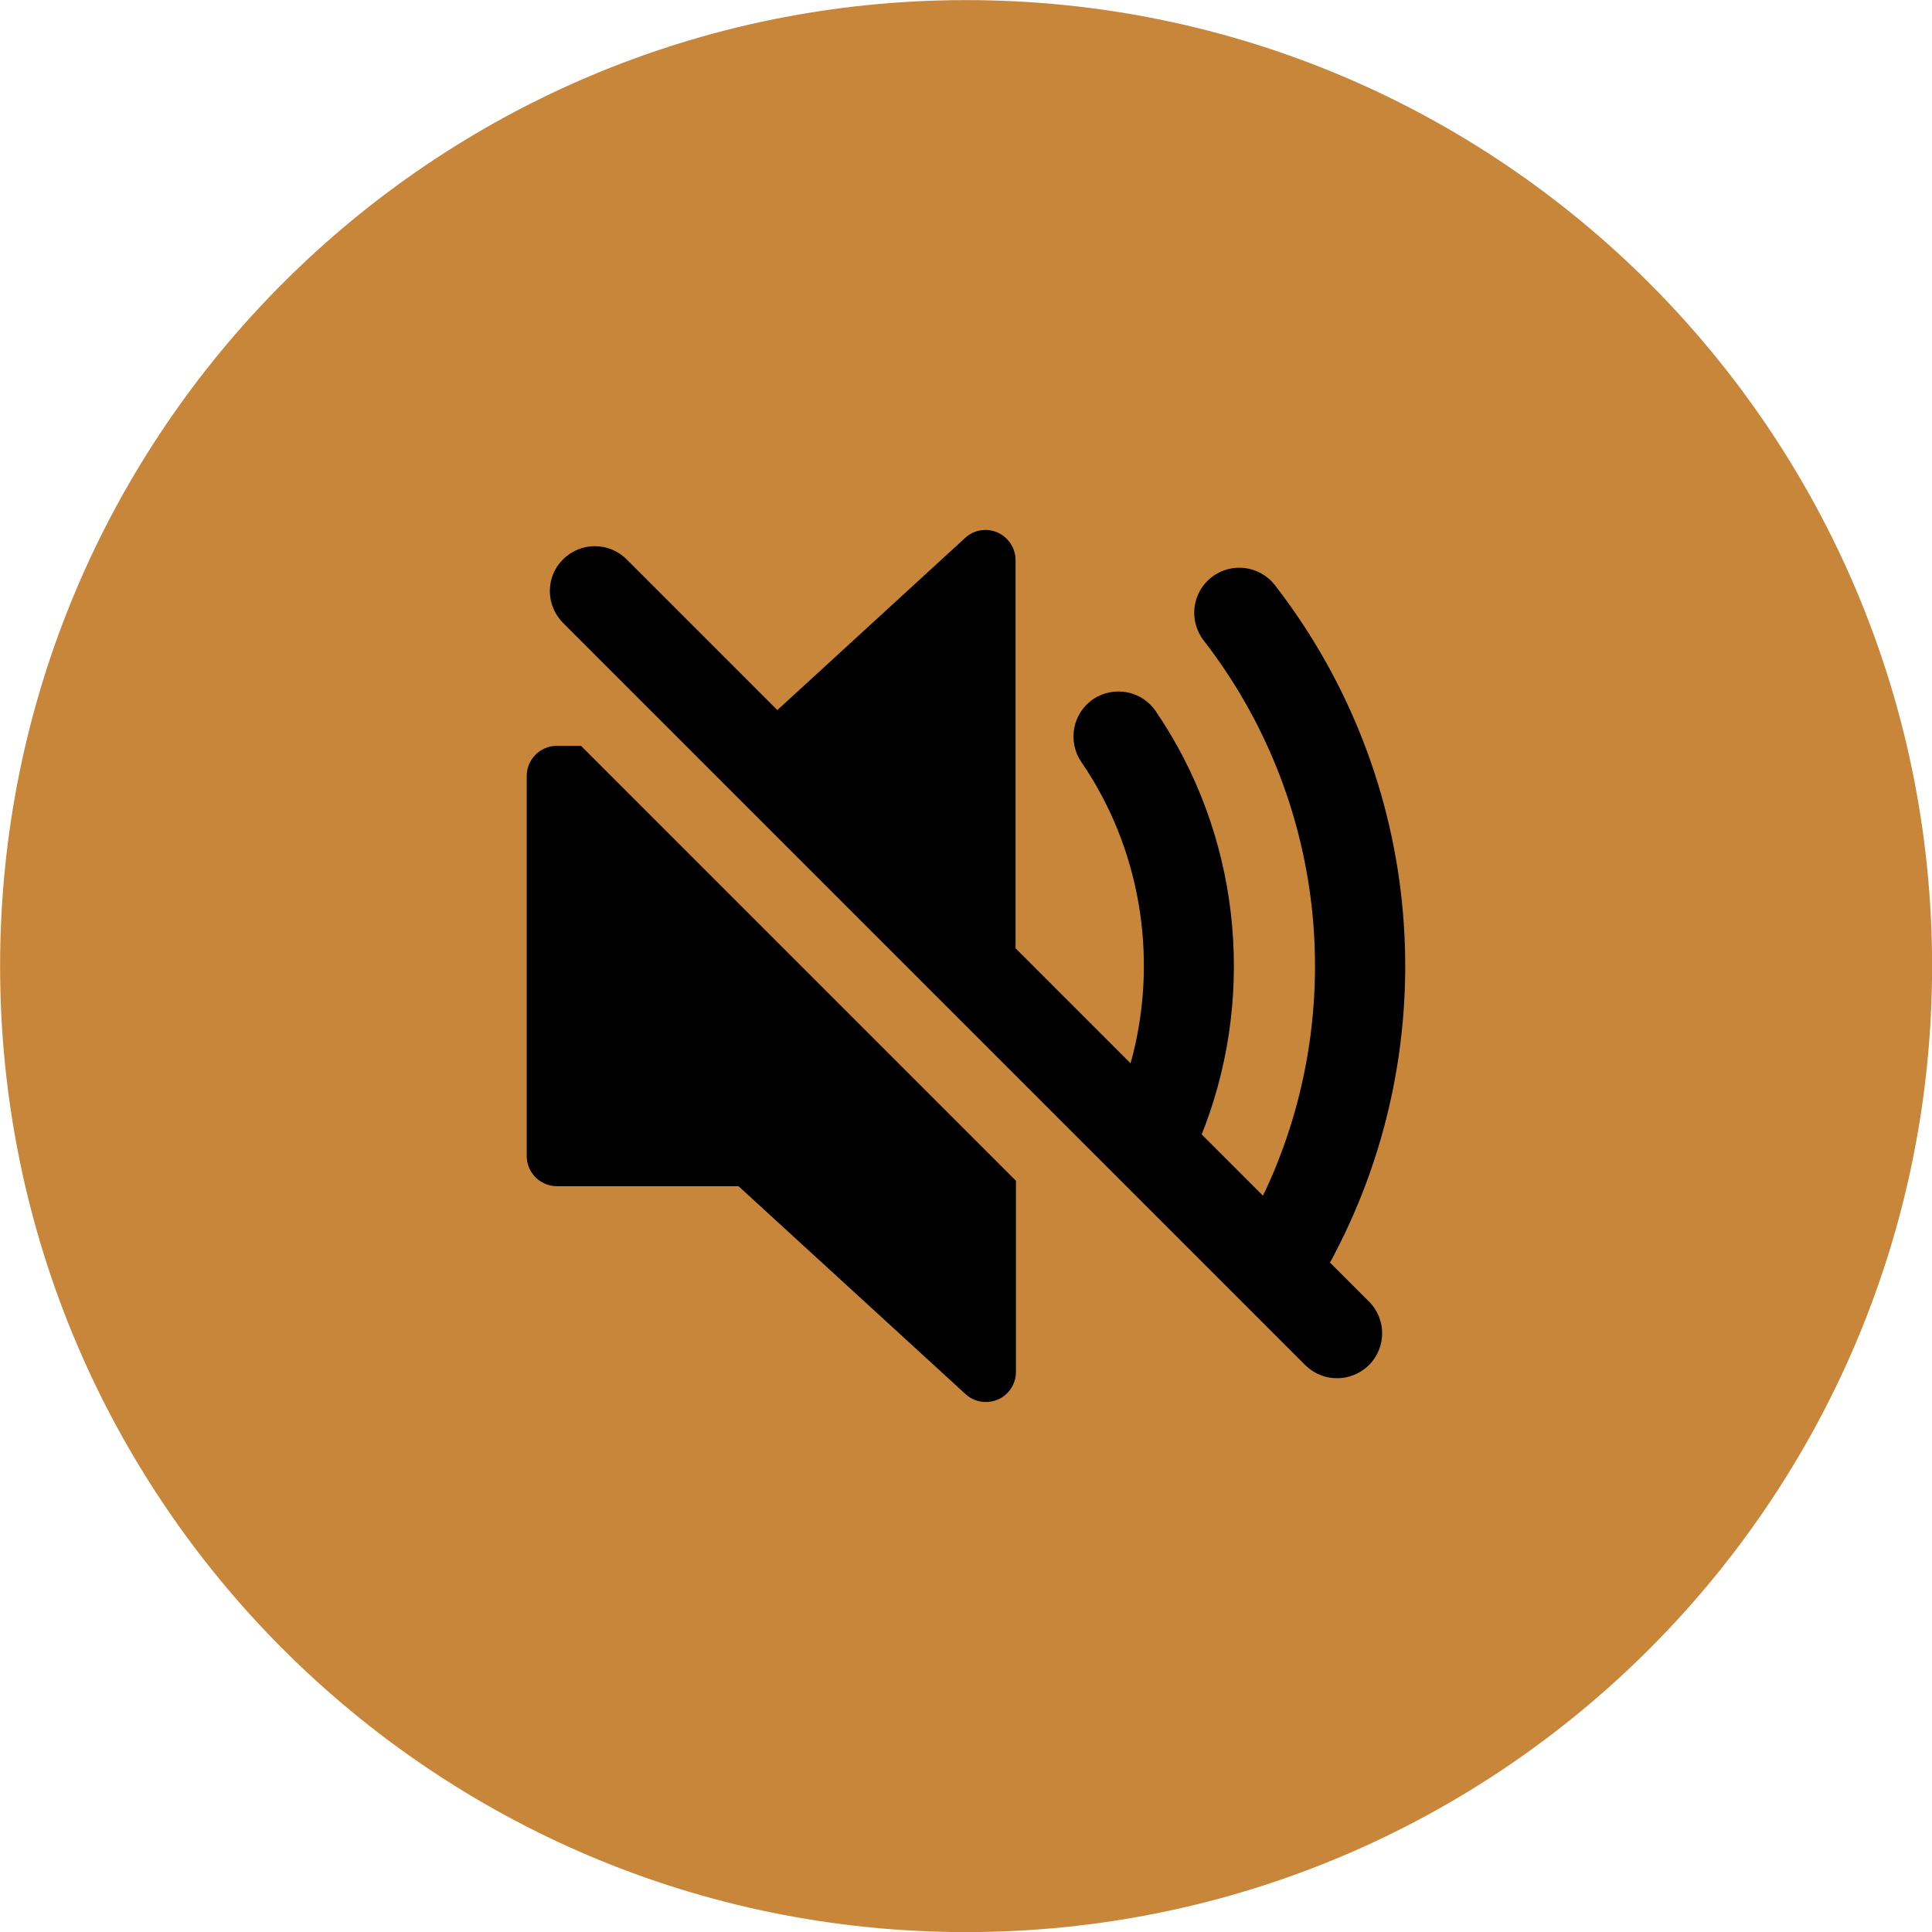
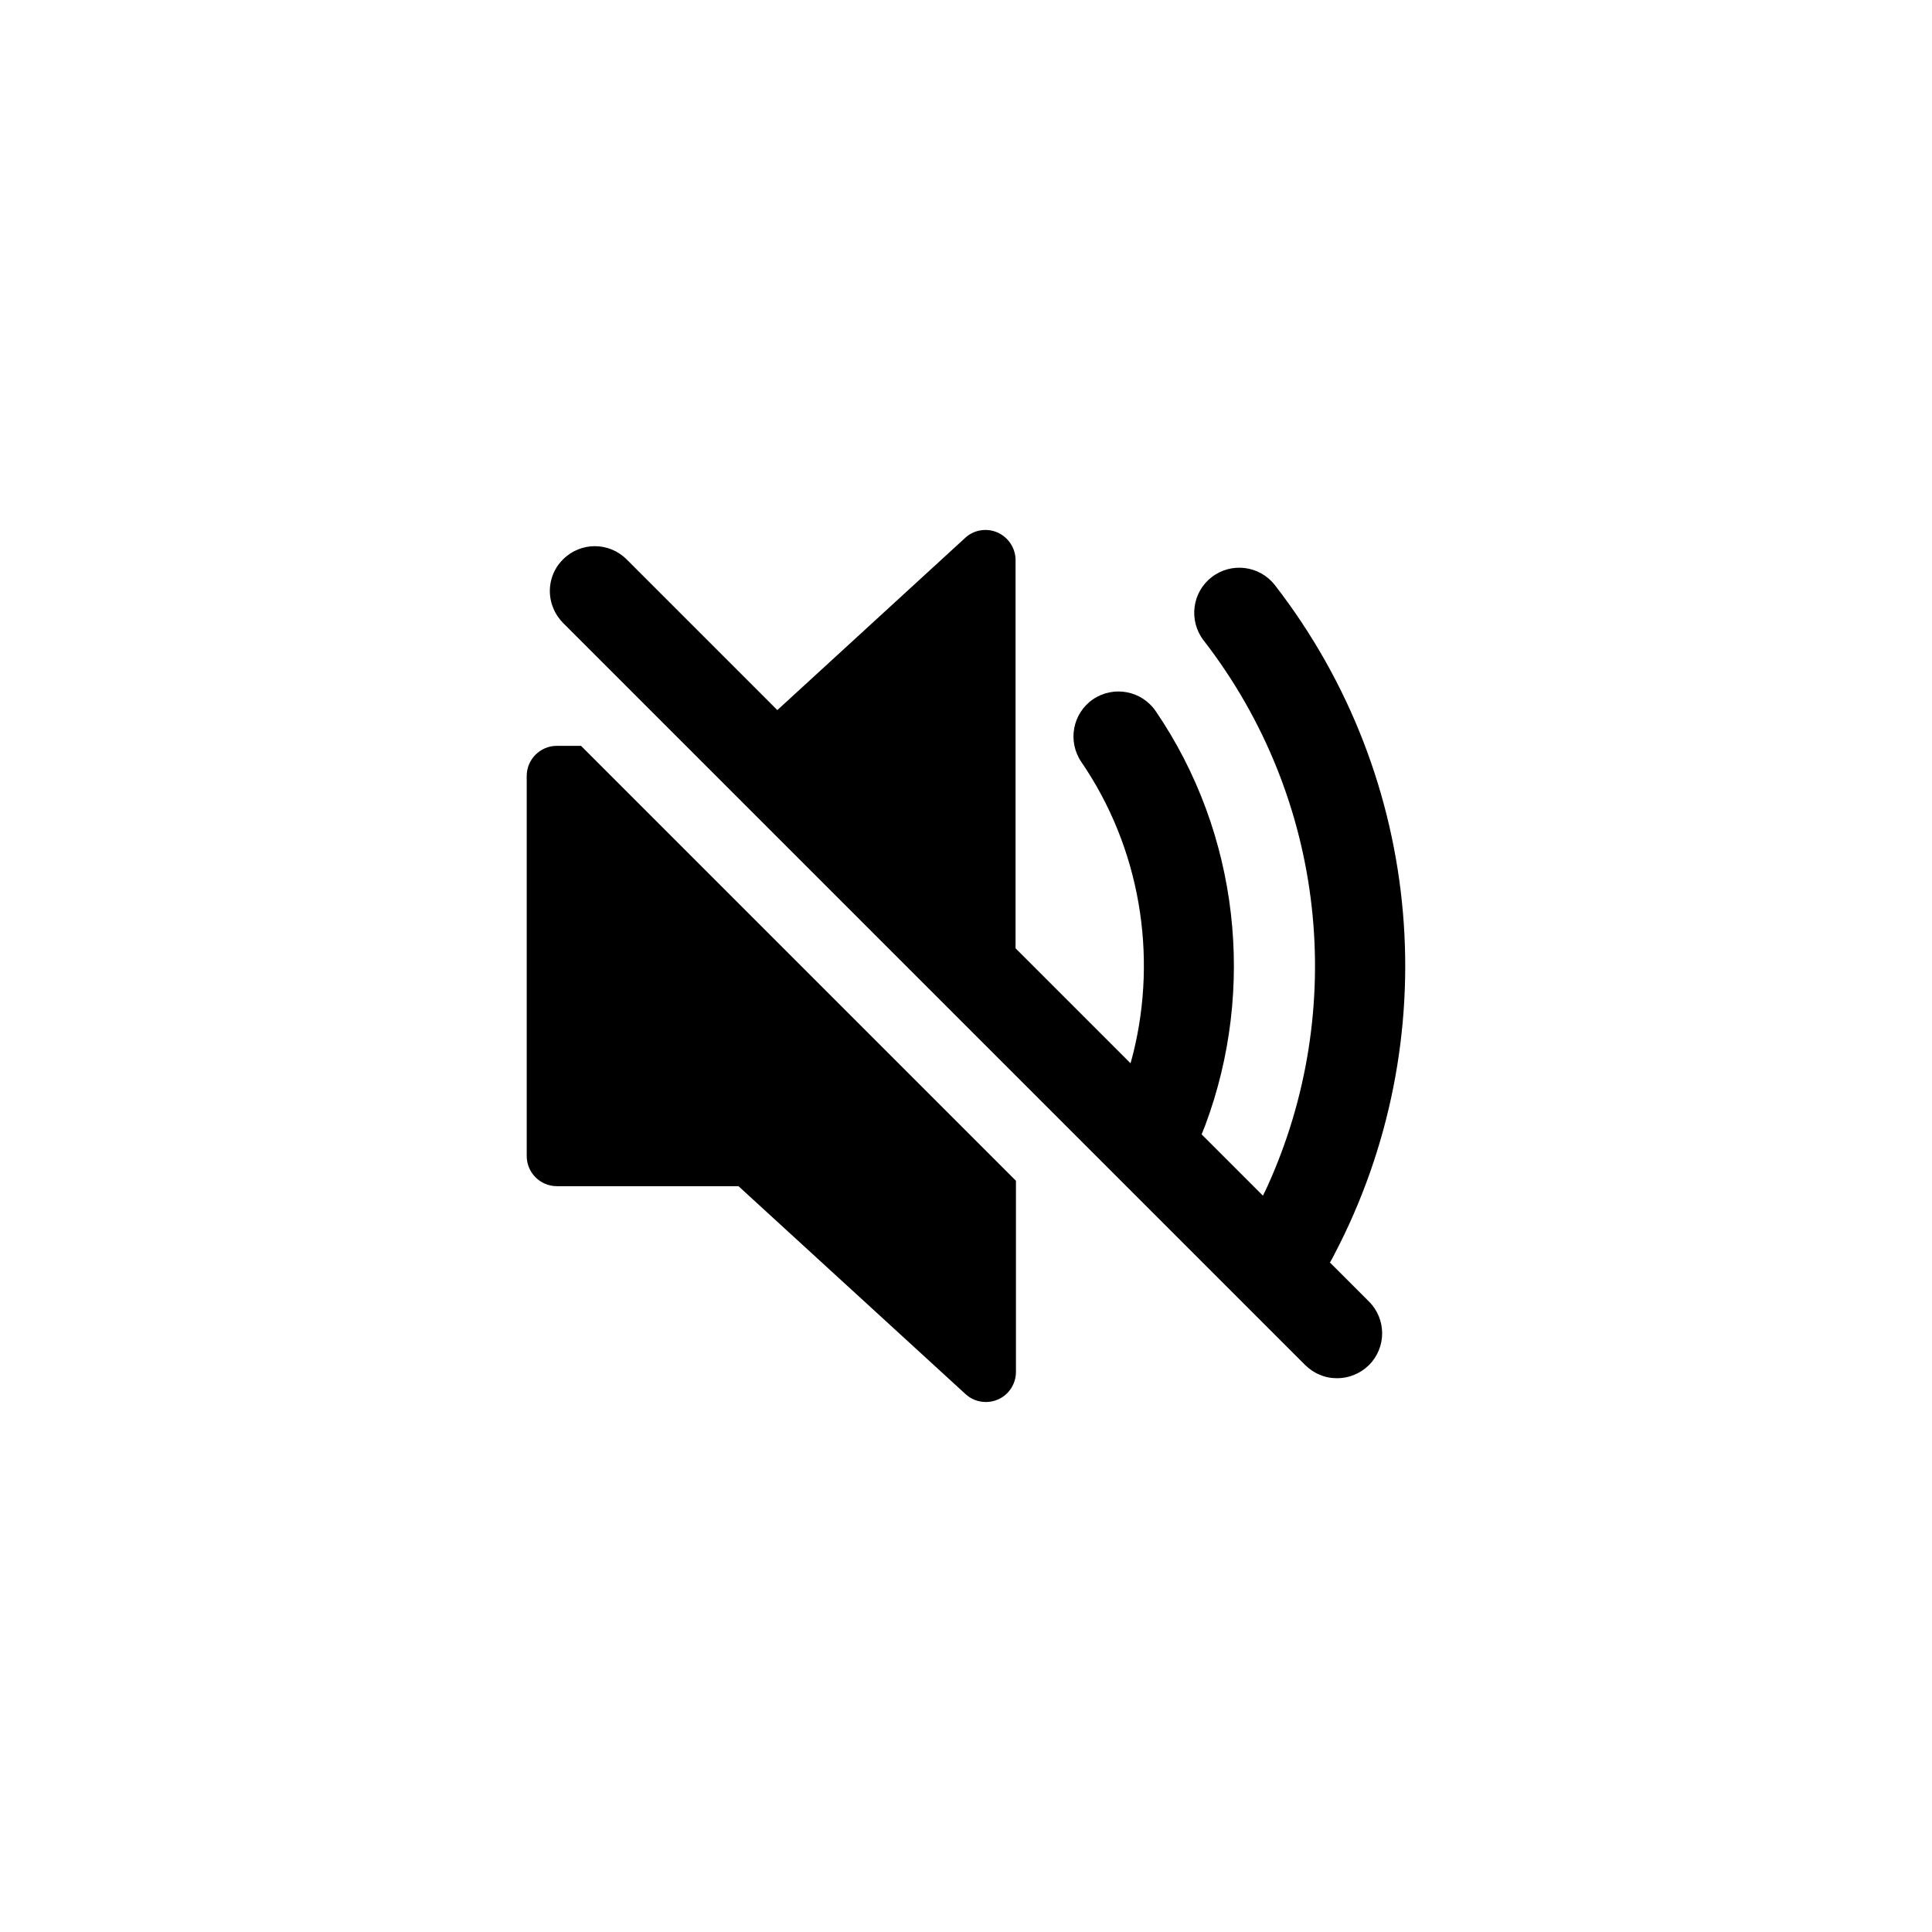
<svg xmlns="http://www.w3.org/2000/svg" id="Layer_1" viewBox="0 0 99.99 99.99">
  <defs>
    <style>
      .cls-1 {
        fill: #c8863a;
        stroke: #c8863a;
        stroke-miterlimit: 10;
        stroke-width: .99px;
      }

      .cls-2 {
        fill: #000;
      }
    </style>
  </defs>
-   <path class="cls-1" d="M50,.5C22.66.5.5,22.66.5,50s22.16,49.5,49.5,49.5,49.5-22.16,49.5-49.5S77.34.5,50,.5Z" />
  <g>
    <path class="cls-2" d="M28.82,38.6c-.86,0-1.56.7-1.56,1.56v19.67c0,.86.7,1.56,1.56,1.56h9.4l11.75,10.76c.29.27.67.41,1.05.41.21,0,.43-.04.63-.13.57-.25.93-.81.93-1.43v-9.89l-22.51-22.51h-1.26Z" />
    <path class="cls-2" d="M68.84,65.33c.08-.14.16-.29.23-.43,5.75-10.99,4.72-24.54-3.09-34.62-.79-1.01-2.25-1.2-3.27-.41-1.02.79-1.2,2.25-.42,3.27,6.37,8.22,7.46,19.14,3.29,28.29-.07.15-.14.3-.22.45l-.12-.12-3.05-3.05c.06-.16.13-.32.19-.48,2.62-7.02,1.76-15.09-2.57-21.43-.73-1.06-2.17-1.33-3.24-.61-1.06.73-1.33,2.17-.61,3.24,3.05,4.45,3.95,9.99,2.69,15.08-.04.18-.1.35-.14.52l-5.95-5.95v-20.09c0-.62-.37-1.18-.93-1.43-.57-.25-1.23-.14-1.68.28l-9.37,8.59-.35.32-7.8-7.8c-.91-.91-2.38-.91-3.29,0-.7.69-.86,1.72-.49,2.56.11.27.28.51.49.73l6.7,6.7,16.39,16.39,4.23,4.23,3.39,3.39,3,3,3.34,3.34,1.36,1.36c.22.21.46.38.73.49.29.13.61.19.92.19.6,0,1.19-.23,1.65-.68.91-.91.91-2.38,0-3.29l-2.04-2.04Z" />
  </g>
</svg>